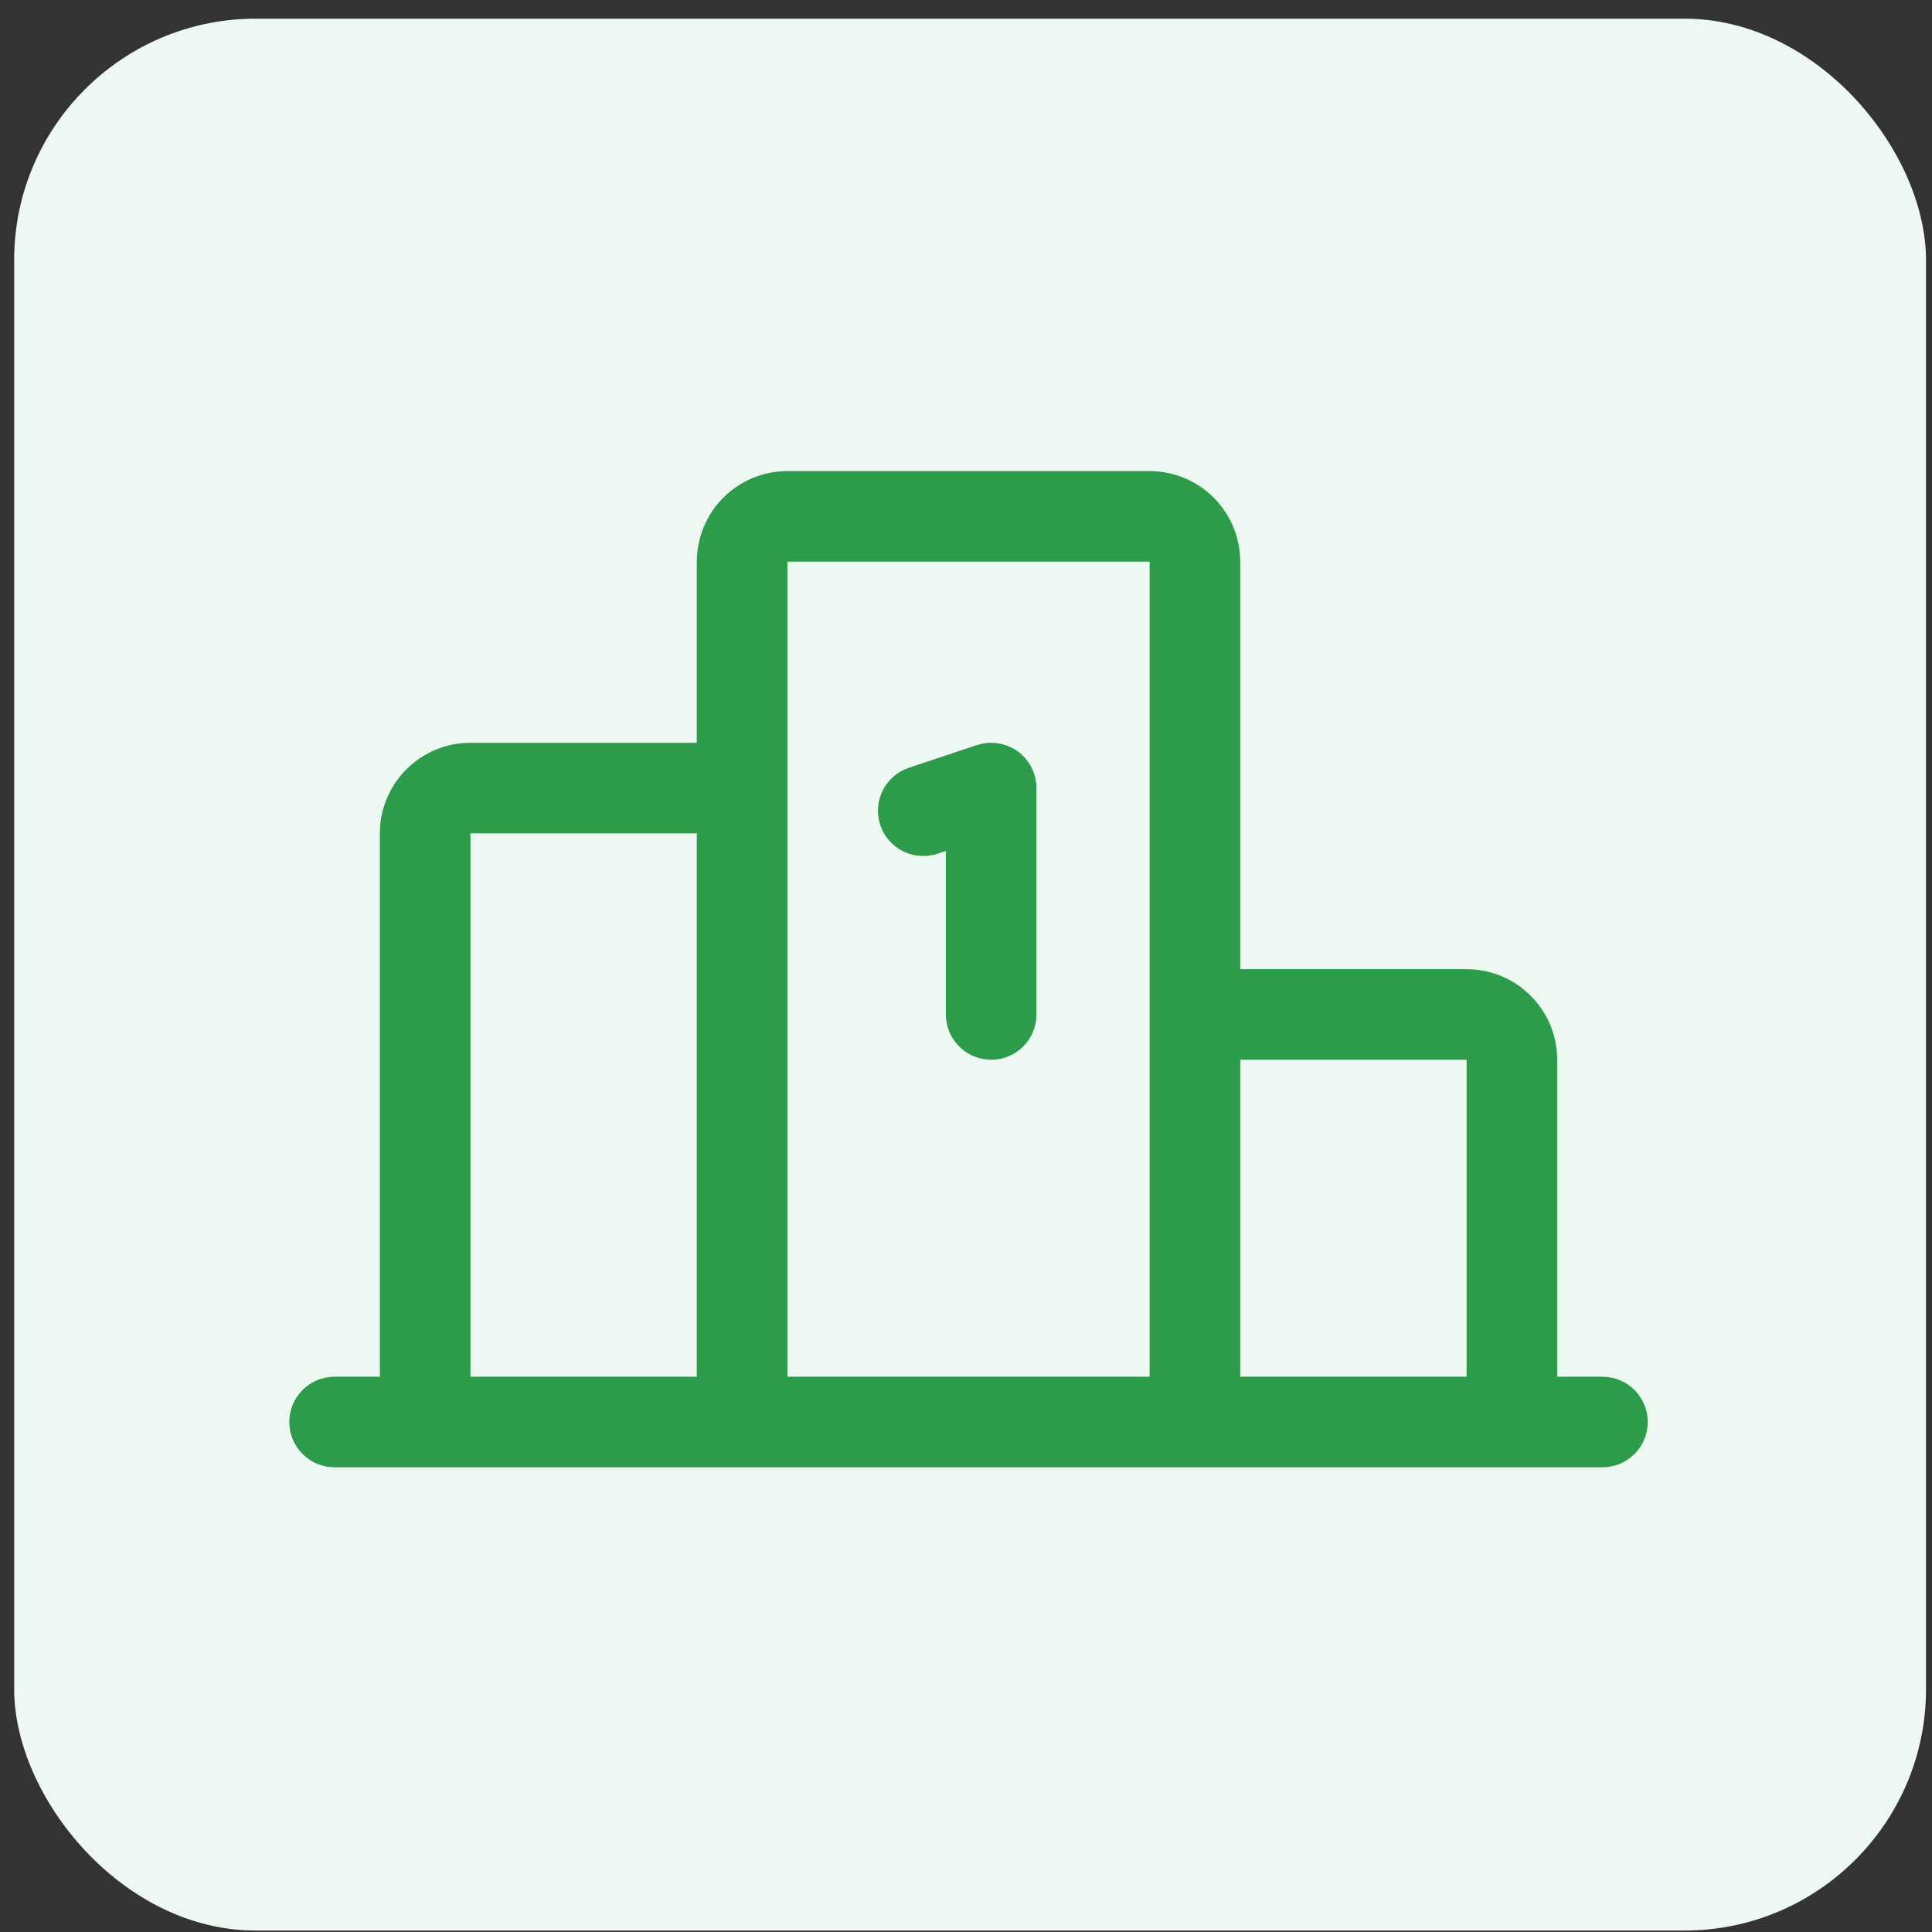
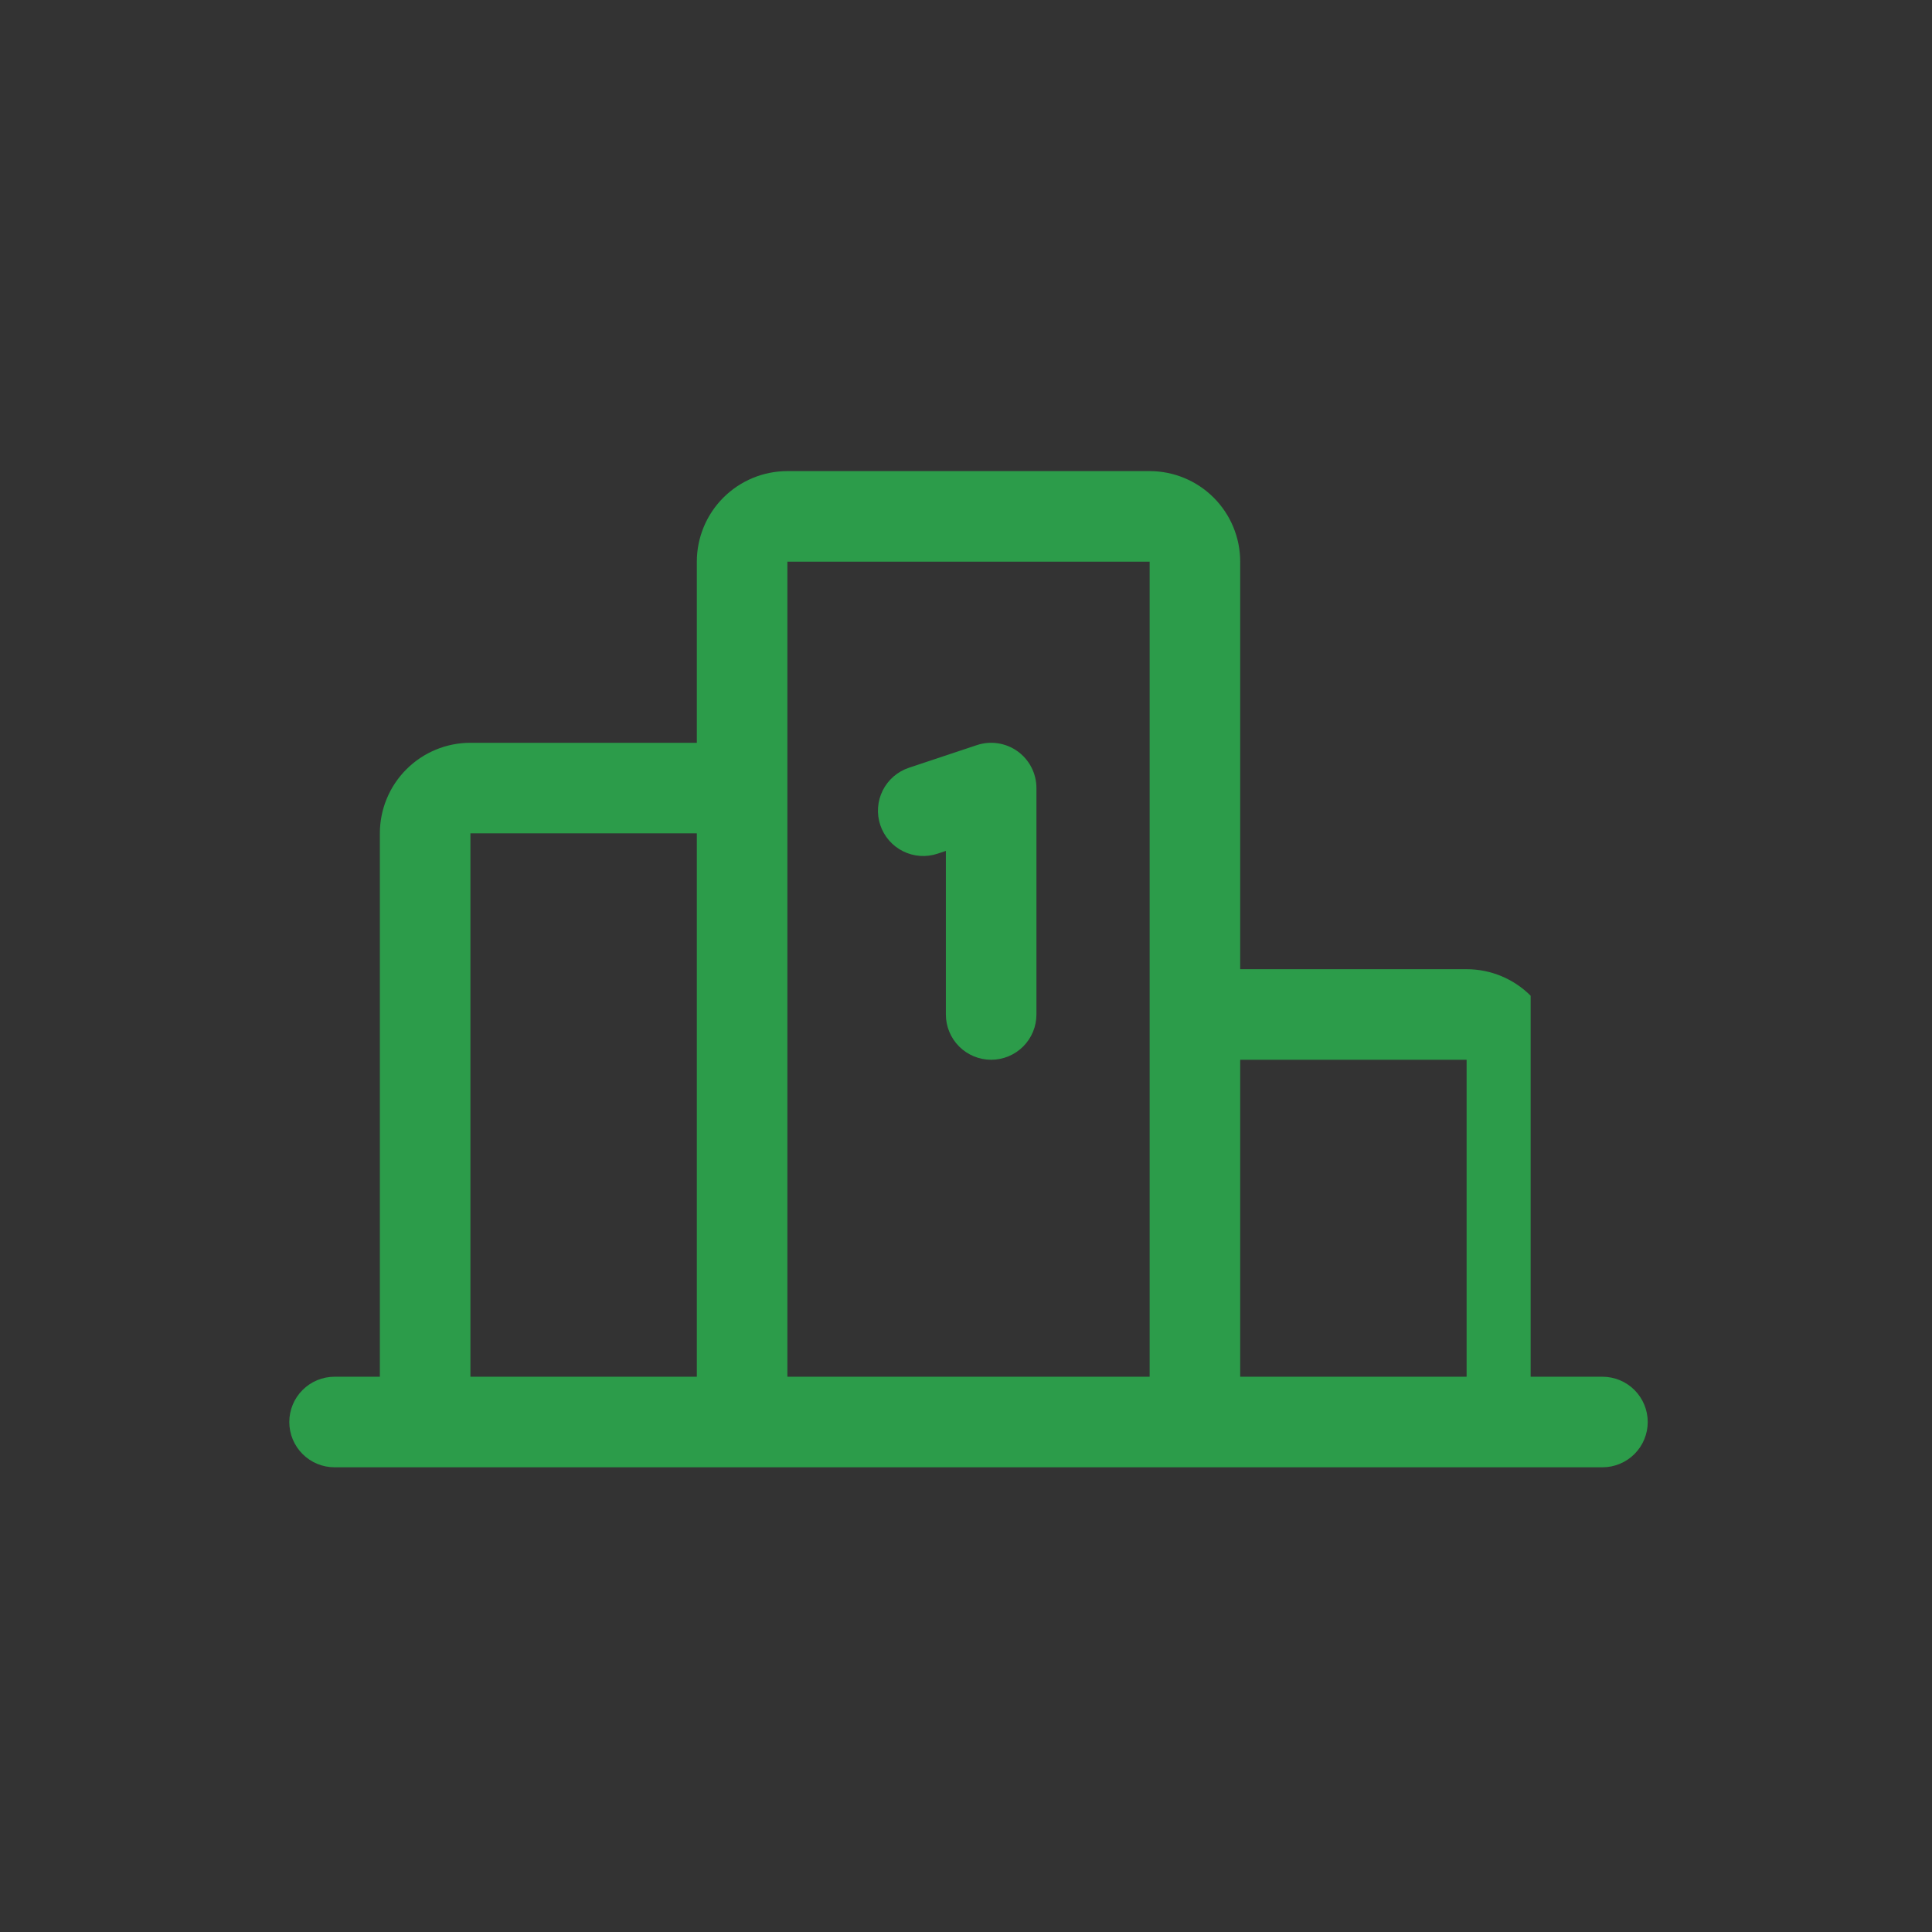
<svg xmlns="http://www.w3.org/2000/svg" width="96" height="96" viewBox="0 0 96 96" fill="none">
  <rect x="0" y="0" width="96" height="96" fill="#333333" stroke="none" />
-   <rect x="0.703" y="0.928" width="95" height="95" rx="12" fill="#EDF8F2" />
-   <path d="M43.74 40.996C43.647 40.715 43.609 40.419 43.63 40.125C43.651 39.83 43.73 39.542 43.862 39.278C43.995 39.014 44.177 38.778 44.401 38.584C44.624 38.391 44.883 38.243 45.163 38.15L48.538 37.025C48.877 36.912 49.237 36.881 49.589 36.935C49.942 36.989 50.276 37.125 50.566 37.334C50.855 37.542 51.09 37.816 51.253 38.134C51.415 38.451 51.5 38.803 51.5 39.159V50.409C51.5 51.006 51.263 51.578 50.841 52C50.419 52.422 49.847 52.659 49.25 52.659C48.653 52.659 48.081 52.422 47.659 52C47.237 51.578 47 51.006 47 50.409V42.281L46.587 42.419C46.306 42.512 46.01 42.55 45.715 42.529C45.421 42.508 45.133 42.429 44.869 42.297C44.604 42.165 44.369 41.982 44.175 41.758C43.981 41.535 43.834 41.276 43.74 40.996ZM81.875 70.659C81.875 71.256 81.638 71.828 81.216 72.25C80.794 72.672 80.222 72.909 79.625 72.909H16.625C16.028 72.909 15.456 72.672 15.034 72.25C14.612 71.828 14.375 71.256 14.375 70.659C14.375 70.062 14.612 69.49 15.034 69.068C15.456 68.646 16.028 68.409 16.625 68.409H18.875V41.409C18.875 40.216 19.349 39.071 20.193 38.227C21.037 37.383 22.181 36.909 23.375 36.909H34.625V27.909C34.625 26.716 35.099 25.571 35.943 24.727C36.787 23.883 37.931 23.409 39.125 23.409H57.125C58.319 23.409 59.463 23.883 60.307 24.727C61.151 25.571 61.625 26.716 61.625 27.909V48.159H72.875C74.069 48.159 75.213 48.633 76.057 49.477C76.901 50.321 77.375 51.466 77.375 52.659V68.409H79.625C80.222 68.409 80.794 68.646 81.216 69.068C81.638 69.49 81.875 70.062 81.875 70.659ZM61.625 52.659V68.409H72.875V52.659H61.625ZM39.125 68.409H57.125V27.909H39.125V68.409ZM23.375 68.409H34.625V41.409H23.375V68.409Z" fill="#2C9C4A" />
+   <path d="M43.74 40.996C43.647 40.715 43.609 40.419 43.63 40.125C43.651 39.83 43.73 39.542 43.862 39.278C43.995 39.014 44.177 38.778 44.401 38.584C44.624 38.391 44.883 38.243 45.163 38.15L48.538 37.025C48.877 36.912 49.237 36.881 49.589 36.935C49.942 36.989 50.276 37.125 50.566 37.334C50.855 37.542 51.09 37.816 51.253 38.134C51.415 38.451 51.5 38.803 51.5 39.159V50.409C51.5 51.006 51.263 51.578 50.841 52C50.419 52.422 49.847 52.659 49.25 52.659C48.653 52.659 48.081 52.422 47.659 52C47.237 51.578 47 51.006 47 50.409V42.281L46.587 42.419C46.306 42.512 46.01 42.55 45.715 42.529C45.421 42.508 45.133 42.429 44.869 42.297C44.604 42.165 44.369 41.982 44.175 41.758C43.981 41.535 43.834 41.276 43.74 40.996ZM81.875 70.659C81.875 71.256 81.638 71.828 81.216 72.25C80.794 72.672 80.222 72.909 79.625 72.909H16.625C16.028 72.909 15.456 72.672 15.034 72.25C14.612 71.828 14.375 71.256 14.375 70.659C14.375 70.062 14.612 69.49 15.034 69.068C15.456 68.646 16.028 68.409 16.625 68.409H18.875V41.409C18.875 40.216 19.349 39.071 20.193 38.227C21.037 37.383 22.181 36.909 23.375 36.909H34.625V27.909C34.625 26.716 35.099 25.571 35.943 24.727C36.787 23.883 37.931 23.409 39.125 23.409H57.125C58.319 23.409 59.463 23.883 60.307 24.727C61.151 25.571 61.625 26.716 61.625 27.909V48.159H72.875C74.069 48.159 75.213 48.633 76.057 49.477V68.409H79.625C80.222 68.409 80.794 68.646 81.216 69.068C81.638 69.49 81.875 70.062 81.875 70.659ZM61.625 52.659V68.409H72.875V52.659H61.625ZM39.125 68.409H57.125V27.909H39.125V68.409ZM23.375 68.409H34.625V41.409H23.375V68.409Z" fill="#2C9C4A" />
</svg>